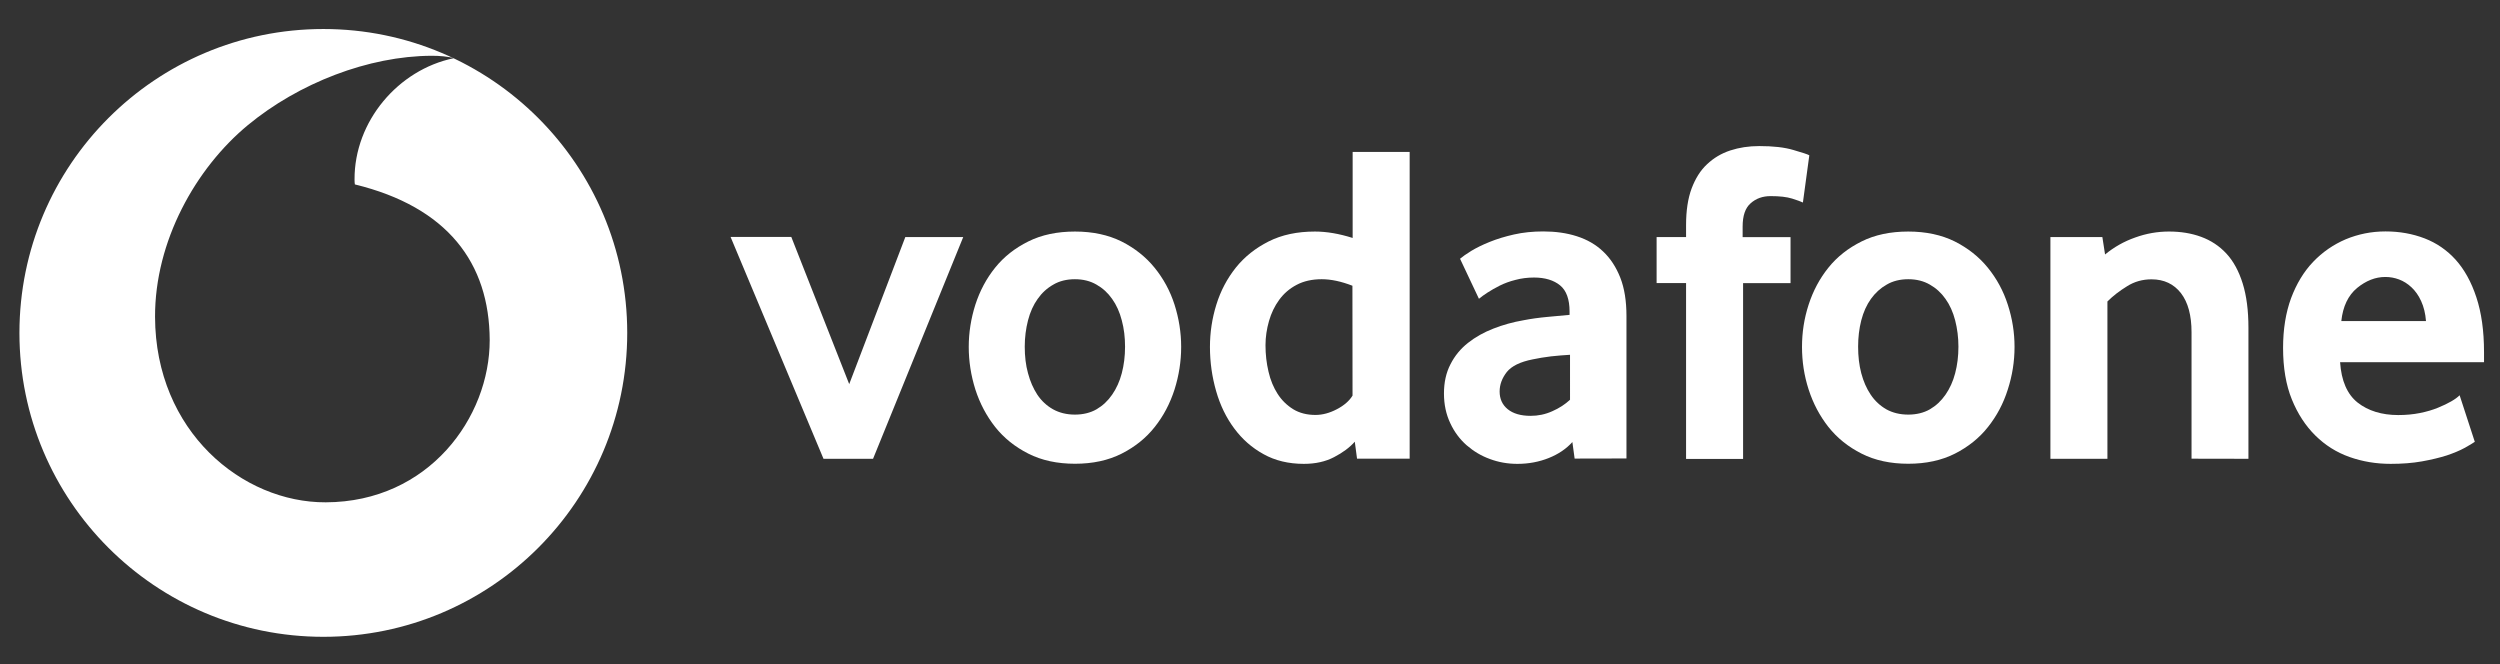
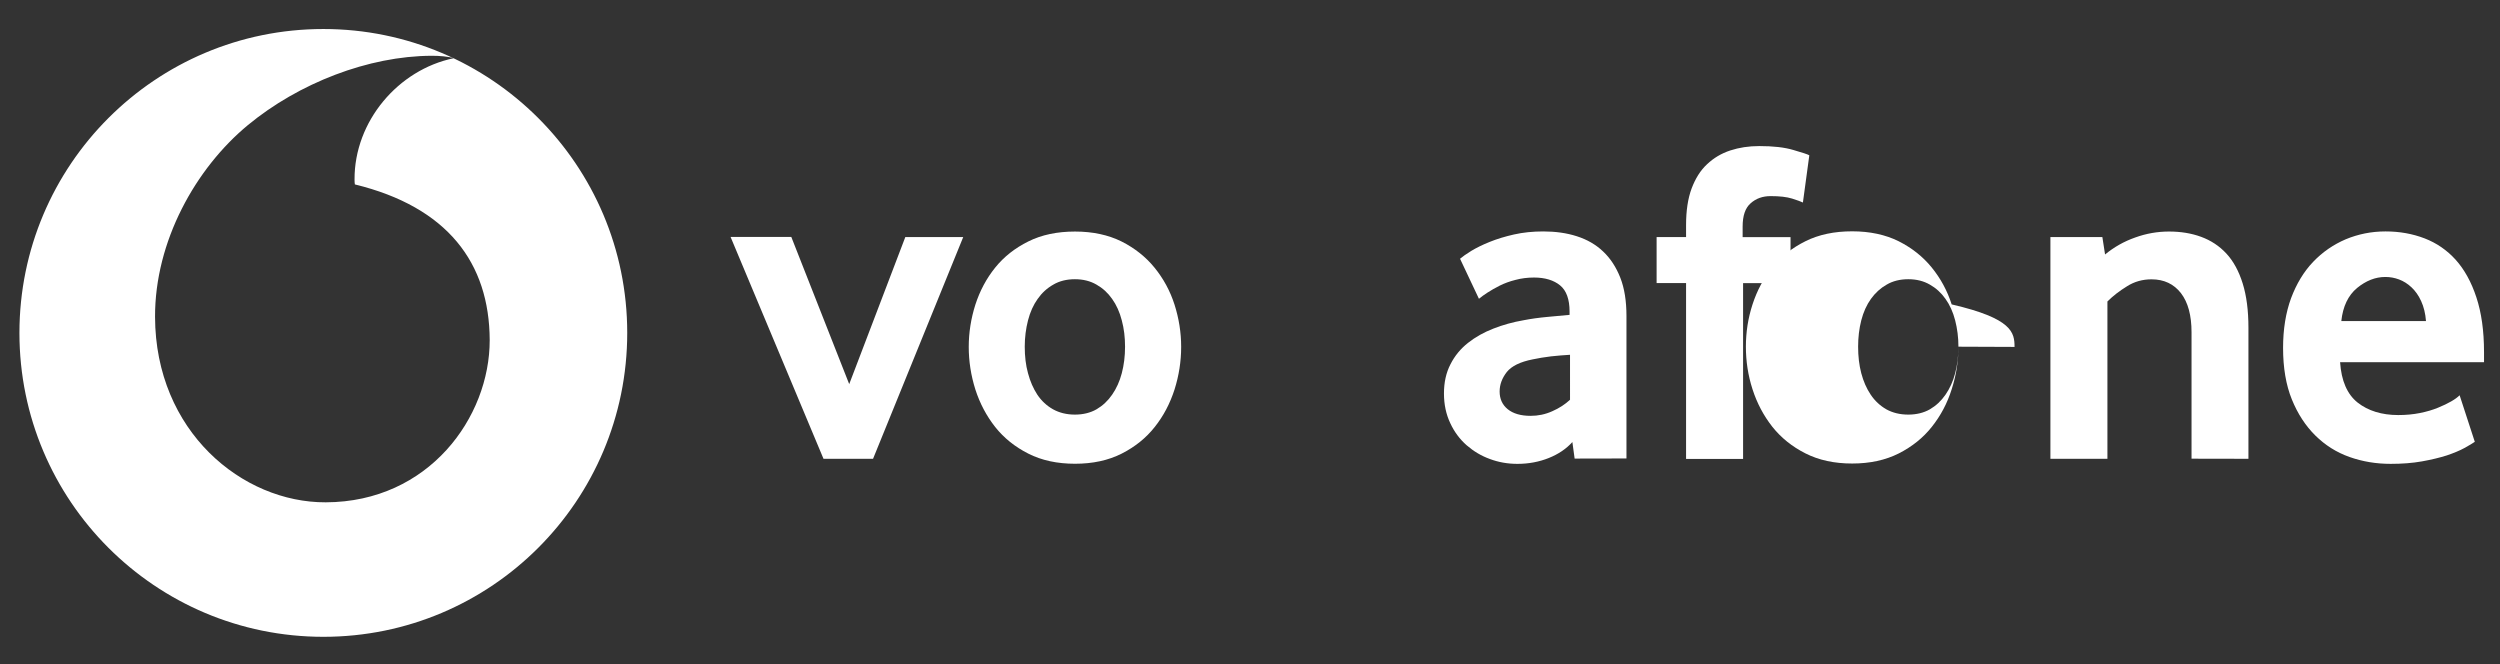
<svg xmlns="http://www.w3.org/2000/svg" xmlns:xlink="http://www.w3.org/1999/xlink" version="1.1" id="Layer_1" x="0px" y="0px" viewBox="0 0 613.6 163" style="enable-background:new 0 0 613.6 163;" xml:space="preserve">
  <rect x="0" y="0" width="613.6" height="163" fill="#333333" stroke="none" />
  <style type="text/css">
	.st0{fill:#FFFFFF;}
</style>
  <symbol id="a">
</symbol>
  <symbol id="b">
</symbol>
  <symbol id="c">
</symbol>
  <symbol id="d">
</symbol>
  <g transform="matrix(.353 0 0 .353 -15.678 -255.559)">
    <use xlink:href="#a" width="-32766" height="-32766" x="16383" y="16383" transform="matrix(2.835 0 0 -2.835 910.425 1845.521)" style="overflow:visible;" />
    <use xlink:href="#c" width="-32766" height="-32766" x="16383" y="16383" transform="matrix(2.835 0 0 -2.835 910.425 1845.521)" style="overflow:visible;" />
    <use xlink:href="#d" width="-32766" height="-32766" x="16383" y="16383" transform="matrix(2.835 0 0 -2.835 910.425 1845.521)" style="overflow:visible;" />
    <g>
      <defs>
        <rect id="SVGID_1_" x="1723.8" y="-22311.1" width="216.5" height="57.5" />
      </defs>
      <clipPath id="SVGID_2_">
        <use xlink:href="#SVGID_1_" style="overflow:visible;" />
      </clipPath>
      <g style="clip-path:url(#SVGID_2_);">
        <use xlink:href="#d" width="-32766" height="-32766" x="16383" y="16383" transform="matrix(2.835 0 0 -2.835 910.425 1845.521)" style="overflow:visible;" />
      </g>
    </g>
    <g>
      <defs>
-         <rect id="SVGID_3_" x="907.4" y="-21914.7" width="216.5" height="57.5" />
-       </defs>
+         </defs>
      <clipPath id="SVGID_4_">
        <use xlink:href="#SVGID_3_" style="overflow:visible;" />
      </clipPath>
      <g style="clip-path:url(#SVGID_4_);">
        <use xlink:href="#d" width="-32766" height="-32766" x="16383" y="16383" transform="matrix(2.835 0 0 -2.835 910.425 1845.521)" style="overflow:visible;" />
      </g>
    </g>
    <g>
      <defs>
        <rect id="SVGID_5_" x="911.7" y="-21518.3" width="216.5" height="57.5" />
      </defs>
      <clipPath id="SVGID_6_">
        <use xlink:href="#SVGID_5_" style="overflow:visible;" />
      </clipPath>
      <g style="clip-path:url(#SVGID_6_);">
        <use xlink:href="#c" width="-32766" height="-32766" x="16383" y="16383" transform="matrix(2.835 0 0 -2.835 910.425 1845.521)" style="overflow:visible;" />
      </g>
    </g>
    <g>
      <defs>
-         <rect id="SVGID_7_" x="958.1" y="-21518.3" width="216.5" height="57.5" />
-       </defs>
+         </defs>
      <clipPath id="SVGID_8_">
        <use xlink:href="#SVGID_7_" style="overflow:visible;" />
      </clipPath>
      <g style="clip-path:url(#SVGID_8_);">
        <use xlink:href="#d" width="-32766" height="-32766" x="16383" y="16383" transform="matrix(2.835 0 0 -2.835 910.425 1845.521)" style="overflow:visible;" />
      </g>
    </g>
    <g>
      <defs>
-         <rect id="SVGID_9_" x="984.4" y="-21122" width="216.5" height="57.5" />
-       </defs>
+         </defs>
      <clipPath id="SVGID_10_">
        <use xlink:href="#SVGID_9_" style="overflow:visible;" />
      </clipPath>
      <g style="clip-path:url(#SVGID_10_);">
        <use xlink:href="#d" width="-32766" height="-32766" x="16383" y="16383" transform="matrix(2.835 0 0 -2.835 910.425 1845.521)" style="overflow:visible;" />
      </g>
    </g>
    <g>
      <defs>
        <rect id="SVGID_11_" x="249.5" y="-18743.8" width="216.5" height="57.5" />
      </defs>
      <clipPath id="SVGID_12_">
        <use xlink:href="#SVGID_11_" style="overflow:visible;" />
      </clipPath>
      <g style="clip-path:url(#SVGID_12_);">
        <use xlink:href="#c" width="-32766" height="-32766" x="16383" y="16383" transform="matrix(2.835 0 0 -2.835 910.425 1845.521)" style="overflow:visible;" />
      </g>
    </g>
    <use xlink:href="#b" width="-32766" height="-32766" x="16383" y="16383" transform="matrix(2.835 0 0 -2.835 910.425 1845.521)" style="overflow:visible;" />
    <g>
      <defs>
        <rect id="SVGID_13_" x="9753.1" y="-22674.5" width="216.5" height="57.5" />
      </defs>
      <clipPath id="SVGID_14_">
        <use xlink:href="#SVGID_13_" style="overflow:visible;" />
      </clipPath>
      <g style="clip-path:url(#SVGID_14_);">
        <use xlink:href="#d" width="-32766" height="-32766" x="16383" y="16383" transform="matrix(2.835 0 0 -2.835 910.425 1845.521)" style="overflow:visible;" />
      </g>
    </g>
    <g>
      <defs>
        <rect id="SVGID_15_" x="6974.6" y="-21650.7" width="216.5" height="57.5" />
      </defs>
      <clipPath id="SVGID_16_">
        <use xlink:href="#SVGID_15_" style="overflow:visible;" />
      </clipPath>
      <g style="clip-path:url(#SVGID_16_);">
        <use xlink:href="#b" width="-32766" height="-32766" x="16383" y="16383" transform="matrix(2.835 0 0 -2.835 910.425 1845.521)" style="overflow:visible;" />
      </g>
    </g>
    <g>
      <defs>
-         <rect id="SVGID_17_" x="8061.2" y="-21237.9" width="216.5" height="57.5" />
-       </defs>
+         </defs>
      <clipPath id="SVGID_18_">
        <use xlink:href="#SVGID_17_" style="overflow:visible;" />
      </clipPath>
      <g style="clip-path:url(#SVGID_18_);">
        <use xlink:href="#d" width="-32766" height="-32766" x="16383" y="16383" transform="matrix(2.835 0 0 -2.835 910.425 1845.521)" style="overflow:visible;" />
      </g>
    </g>
    <g>
      <defs>
        <rect id="SVGID_19_" x="6656.1" y="-20214.1" width="216.5" height="57.5" />
      </defs>
      <clipPath id="SVGID_20_">
        <use xlink:href="#SVGID_19_" style="overflow:visible;" />
      </clipPath>
      <g style="clip-path:url(#SVGID_20_);">
        <use xlink:href="#b" width="-32766" height="-32766" x="16383" y="16383" transform="matrix(2.835 0 0 -2.835 910.425 1845.521)" style="overflow:visible;" />
      </g>
    </g>
  </g>
  <g transform="matrix(.276 0 0 .276 -3.566 -64.777)">
    <path class="st0" d="M300.5,260.5c-149.3,0-270.3,121-270.3,270.3C30.2,680,151.2,801,300.5,801c149.3,0,270.2-121,270.2-270.3   C570.7,381.5,449.7,260.5,300.5,260.5z M302.6,681.4L302.6,681.4c-74.2,0.3-151.5-63.1-151.8-164.9   c-0.2-67.3,36.1-132.1,82.5-170.5c45.3-37.4,107.3-61.5,163.5-61.7c7.2,0,14.8,0.6,19.5,2.2c-49.2,10.2-88.3,56-88.1,107.8   c0,1.7,0.1,3.6,0.3,4.4c82.3,20.1,119.6,69.7,119.9,138.4C448.5,605.8,394.3,681.1,302.6,681.4z" />
    <g>
      <path class="st0" d="M745.2,642.6l-82.6-197.2h54l51.5,130.9L818,445.5h51.5l-80.2,197.2H745.2z" />
      <path class="st0" d="M1013.4,543c0-8.2-0.9-16-2.9-23.4c-1.9-7.4-4.8-13.8-8.6-19.1c-3.8-5.4-8.4-9.6-13.9-12.7    c-5.5-3.2-11.9-4.8-19.2-4.8s-13.8,1.6-19.2,4.8c-5.5,3.1-10.1,7.3-13.9,12.7c-3.8,5.3-6.7,11.7-8.6,19.1    c-1.9,7.4-2.9,15.2-2.9,23.4c0,8.5,0.9,16.4,2.9,23.6c1.9,7.2,4.7,13.6,8.3,19.1c3.7,5.5,8.3,9.8,14,13c5.6,3.1,12.1,4.7,19.4,4.7    c7.3,0,13.8-1.6,19.2-4.7c5.5-3.2,10.1-7.5,13.9-13s6.7-11.8,8.6-19.1C1012.4,559.4,1013.4,551.5,1013.4,543 M1063.3,543.2    c0,12.9-2,25.5-5.9,37.9c-4,12.4-9.8,23.5-17.6,33.3c-7.7,9.8-17.6,17.7-29.4,23.7c-11.9,6-25.7,9-41.5,9c-15.8,0-29.7-3-41.5-9    c-11.9-6-21.7-13.9-29.5-23.7c-7.7-9.8-13.6-20.9-17.6-33.3c-3.9-12.4-5.9-25-5.9-37.9c0-12.8,2-25.3,5.9-37.6    c4-12.3,9.8-23.2,17.6-32.9c7.8-9.7,17.6-17.4,29.5-23.3c11.8-5.9,25.7-8.8,41.5-8.8c15.8,0,29.6,3,41.3,8.8    c11.7,5.9,21.5,13.6,29.4,23.3c7.9,9.7,13.9,20.7,17.8,32.9C1061.3,517.9,1063.3,530.4,1063.3,543.2" />
-       <path class="st0" d="M1215.6,488.8c-9.8-3.8-18.9-5.8-27.3-5.8c-8.6,0-16.1,1.7-22.3,5c-6.3,3.3-11.4,7.7-15.5,13.3    c-4.1,5.6-7.1,11.9-9.1,18.9c-2,7-3.1,14.2-3.1,21.5c0,8.2,0.9,16,2.7,23.6c1.7,7.5,4.5,14.1,8.1,19.7c3.6,5.6,8.2,10.1,13.8,13.6    c5.6,3.4,12.2,5.1,19.8,5.1c6.3,0,12.6-1.7,19.1-5.1c6.5-3.4,11.1-7.5,13.9-12.1L1215.6,488.8z M1219.7,642.6l-2-15.1    c-4.6,5.2-10.7,9.7-18.4,13.7c-7.6,4-16.6,6-26.9,6c-13.6,0-25.6-2.9-35.8-8.6c-10.4-5.7-19.1-13.4-26.1-22.9    c-7.1-9.5-12.5-20.6-16.1-33.2c-3.6-12.5-5.5-25.6-5.5-39.3c0-12.8,1.9-25.4,5.7-37.6c3.8-12.3,9.6-23.2,17.3-32.9    c7.8-9.7,17.5-17.4,29.2-23.3c11.7-5.9,25.4-8.8,41.2-8.8c10.3,0,21.5,1.9,33.5,5.7v-76.5h50.7v272.8L1219.7,642.6z" />
      <path class="st0" d="M1409.1,550.2c-5.5,0.3-11.1,0.8-16.9,1.4c-5.8,0.7-11.2,1.6-16.4,2.7c-11,2.2-18.6,5.9-22.9,11.2    c-4.2,5.4-6.4,11.1-6.4,17.4c0,6.5,2.4,11.8,7.2,15.7c4.8,3.9,11.6,5.9,20.4,5.9c6.6,0,13-1.3,19.2-4.1    c6.2-2.7,11.5-6.2,15.8-10.2L1409.1,550.2z M1413.2,642.5l-2-14.7c-5.5,6.1-12.5,10.8-21,14.2c-8.5,3.4-17.8,5.2-27.9,5.2    c-8.5,0-16.7-1.4-24.4-4.3c-7.8-2.8-14.7-7-20.8-12.3c-6-5.3-10.9-11.8-14.5-19.6c-3.7-7.8-5.6-16.6-5.6-26.4    c0-9.8,1.9-18.5,5.8-26c3.8-7.5,9-13.8,15.6-19c6.6-5.2,14.1-9.4,22.6-12.7c8.4-3.3,17.4-5.8,26.7-7.4c6.6-1.3,13.8-2.3,21.5-3    c7.8-0.7,14.3-1.3,19.5-1.8v-2.9c0-10.9-2.8-18.7-8.4-23.3c-5.6-4.6-13.4-7-23.2-7c-5.8,0-11.3,0.7-16.5,2.1    c-5.2,1.3-9.8,3-14,5.1c-4.1,2.1-7.7,4.1-10.9,6.2c-3.1,2-5.7,3.9-7.6,5.5l-16.8-35.6c2.2-1.9,5.5-4.2,10-7    c4.5-2.7,9.9-5.4,16.4-8c6.4-2.6,13.6-4.8,21.6-6.6c8-1.8,16.7-2.7,26-2.7c10.9,0,20.9,1.4,29.9,4.3c9,2.9,16.8,7.3,23.3,13.5    c6.5,6.1,11.6,13.9,15.3,23.3c3.7,9.4,5.5,20.8,5.5,34.1v126.7L1413.2,642.5z" />
      <path class="st0" d="M1616.2,414.8c-1.6-0.8-4.8-2-9.6-3.5c-4.8-1.5-11.1-2.2-19.1-2.2c-7.1,0-13,2.1-17.8,6.4    c-4.8,4.2-7.1,11.1-7.1,20.7v9.4h42.6v40.9H1563v156.3h-50.7V486.4h-26.2v-40.9h26.2v-10.6c0-12.8,1.6-23.6,4.9-32.5    c3.3-8.8,7.8-16.1,13.7-21.6c5.9-5.6,12.8-9.7,20.7-12.3c7.9-2.6,16.5-3.9,25.8-3.9c12.3,0,22.4,1.1,30.4,3.5    c8,2.3,12.8,3.9,14.1,4.7L1616.2,414.8z" />
-       <path class="st0" d="M1754.5,543c0-8.2-1-16-2.9-23.4c-1.9-7.4-4.8-13.8-8.6-19.1c-3.8-5.4-8.4-9.6-13.9-12.7    c-5.5-3.2-11.9-4.8-19.2-4.8c-7.3,0-13.8,1.6-19.2,4.8c-5.5,3.1-10.1,7.3-14,12.7c-3.8,5.3-6.7,11.7-8.6,19.1    c-1.9,7.4-2.8,15.2-2.8,23.4c0,8.5,0.9,16.4,2.8,23.6c1.9,7.2,4.7,13.6,8.4,19.1c3.7,5.5,8.3,9.8,13.9,13    c5.6,3.1,12.1,4.7,19.5,4.7c7.3,0,13.8-1.6,19.2-4.7c5.5-3.2,10.1-7.5,13.9-13s6.7-11.8,8.6-19.1    C1753.5,559.4,1754.5,551.5,1754.5,543 M1804.4,543.2c0,12.9-2,25.5-6,37.9c-3.9,12.4-9.8,23.5-17.6,33.3    c-7.7,9.8-17.6,17.7-29.4,23.7c-11.9,6-25.7,9-41.5,9c-15.8,0-29.7-3-41.5-9c-11.9-6-21.7-13.9-29.5-23.7    c-7.7-9.8-13.6-20.9-17.6-33.3c-4-12.4-5.9-25-5.9-37.9c0-12.8,1.9-25.3,5.9-37.6c4-12.3,9.8-23.2,17.6-32.9    c7.8-9.7,17.6-17.4,29.5-23.3c11.8-5.9,25.7-8.8,41.5-8.8c15.8,0,29.6,3,41.3,8.8c11.7,5.9,21.5,13.6,29.4,23.3    c7.9,9.7,13.9,20.7,17.8,32.9C1802.4,517.9,1804.4,530.4,1804.4,543.2" />
+       <path class="st0" d="M1754.5,543c0-8.2-1-16-2.9-23.4c-1.9-7.4-4.8-13.8-8.6-19.1c-3.8-5.4-8.4-9.6-13.9-12.7    c-5.5-3.2-11.9-4.8-19.2-4.8c-7.3,0-13.8,1.6-19.2,4.8c-5.5,3.1-10.1,7.3-14,12.7c-3.8,5.3-6.7,11.7-8.6,19.1    c-1.9,7.4-2.8,15.2-2.8,23.4c0,8.5,0.9,16.4,2.8,23.6c1.9,7.2,4.7,13.6,8.4,19.1c3.7,5.5,8.3,9.8,13.9,13    c5.6,3.1,12.1,4.7,19.5,4.7c7.3,0,13.8-1.6,19.2-4.7c5.5-3.2,10.1-7.5,13.9-13s6.7-11.8,8.6-19.1    C1753.5,559.4,1754.5,551.5,1754.5,543 c0,12.9-2,25.5-6,37.9c-3.9,12.4-9.8,23.5-17.6,33.3    c-7.7,9.8-17.6,17.7-29.4,23.7c-11.9,6-25.7,9-41.5,9c-15.8,0-29.7-3-41.5-9c-11.9-6-21.7-13.9-29.5-23.7    c-7.7-9.8-13.6-20.9-17.6-33.3c-4-12.4-5.9-25-5.9-37.9c0-12.8,1.9-25.3,5.9-37.6c4-12.3,9.8-23.2,17.6-32.9    c7.8-9.7,17.6-17.4,29.5-23.3c11.8-5.9,25.7-8.8,41.5-8.8c15.8,0,29.6,3,41.3,8.8c11.7,5.9,21.5,13.6,29.4,23.3    c7.9,9.7,13.9,20.7,17.8,32.9C1802.4,517.9,1804.4,530.4,1804.4,543.2" />
      <path class="st0" d="M1961.8,642.6V530.2c0-15-3.1-26.6-9.4-34.8c-6.3-8.1-15-12.3-26.2-12.3c-7.9,0-15.2,2-21.8,6.2    c-6.7,4.1-12.5,8.6-17.4,13.5v139.9h-50.7V445.5h46.2l2.4,15.5c7.9-6.5,16.8-11.6,26.8-15.1c9.9-3.6,20-5.3,30-5.3    c10.4,0,19.9,1.5,28.6,4.7c8.7,3.2,16.2,8.1,22.5,14.9c6.3,6.8,11.1,15.7,14.5,26.6c3.4,10.9,5.1,24,5.1,39.3v116.6L1961.8,642.6z    " />
      <path class="st0" d="M2170.3,520.3c-0.5-6.8-2-12.8-4.3-17.8c-2.3-5.1-5.2-9.1-8.6-12.3c-3.4-3.2-7.1-5.5-11.1-7    c-4-1.5-8-2.2-12.2-2.2c-8.8,0-17.1,3.3-25.1,9.8c-7.9,6.6-12.6,16.3-14,29.4H2170.3z M2093.9,556.7c1.1,16.6,6.3,28.6,15.6,36    c9.3,7.3,21.4,11.1,36.1,11.1c6.9,0,13.3-0.6,19.3-1.8c6-1.2,11.4-2.8,16-4.7c4.7-1.9,8.6-3.8,11.9-5.7c3.3-1.9,5.7-3.7,7.4-5.4    l13.5,41.4c-1.9,1.3-5,3.2-9.2,5.5c-4.2,2.3-9.5,4.5-15.7,6.6c-6.3,2-13.7,3.8-22.1,5.3c-8.4,1.5-17.7,2.2-27.8,2.2    c-12.9,0-25-2-36.6-6.1c-11.6-4.1-21.7-10.5-30.4-19.1c-8.7-8.6-15.7-19.3-20.9-32.1c-5.2-12.8-7.8-28.1-7.8-45.8    c0-16.6,2.4-31.4,7.1-44.2c4.8-12.8,11.3-23.6,19.6-32.3c8.3-8.7,18-15.4,29-20.1c11.1-4.6,22.8-7,35.4-7    c12.6,0,24.1,2.1,34.8,6.2c10.6,4.1,19.8,10.4,27.6,19c7.7,8.6,13.9,19.7,18.4,33.4c4.5,13.6,6.8,29.8,6.8,48.7v9H2093.9z" />
    </g>
  </g>
</svg>